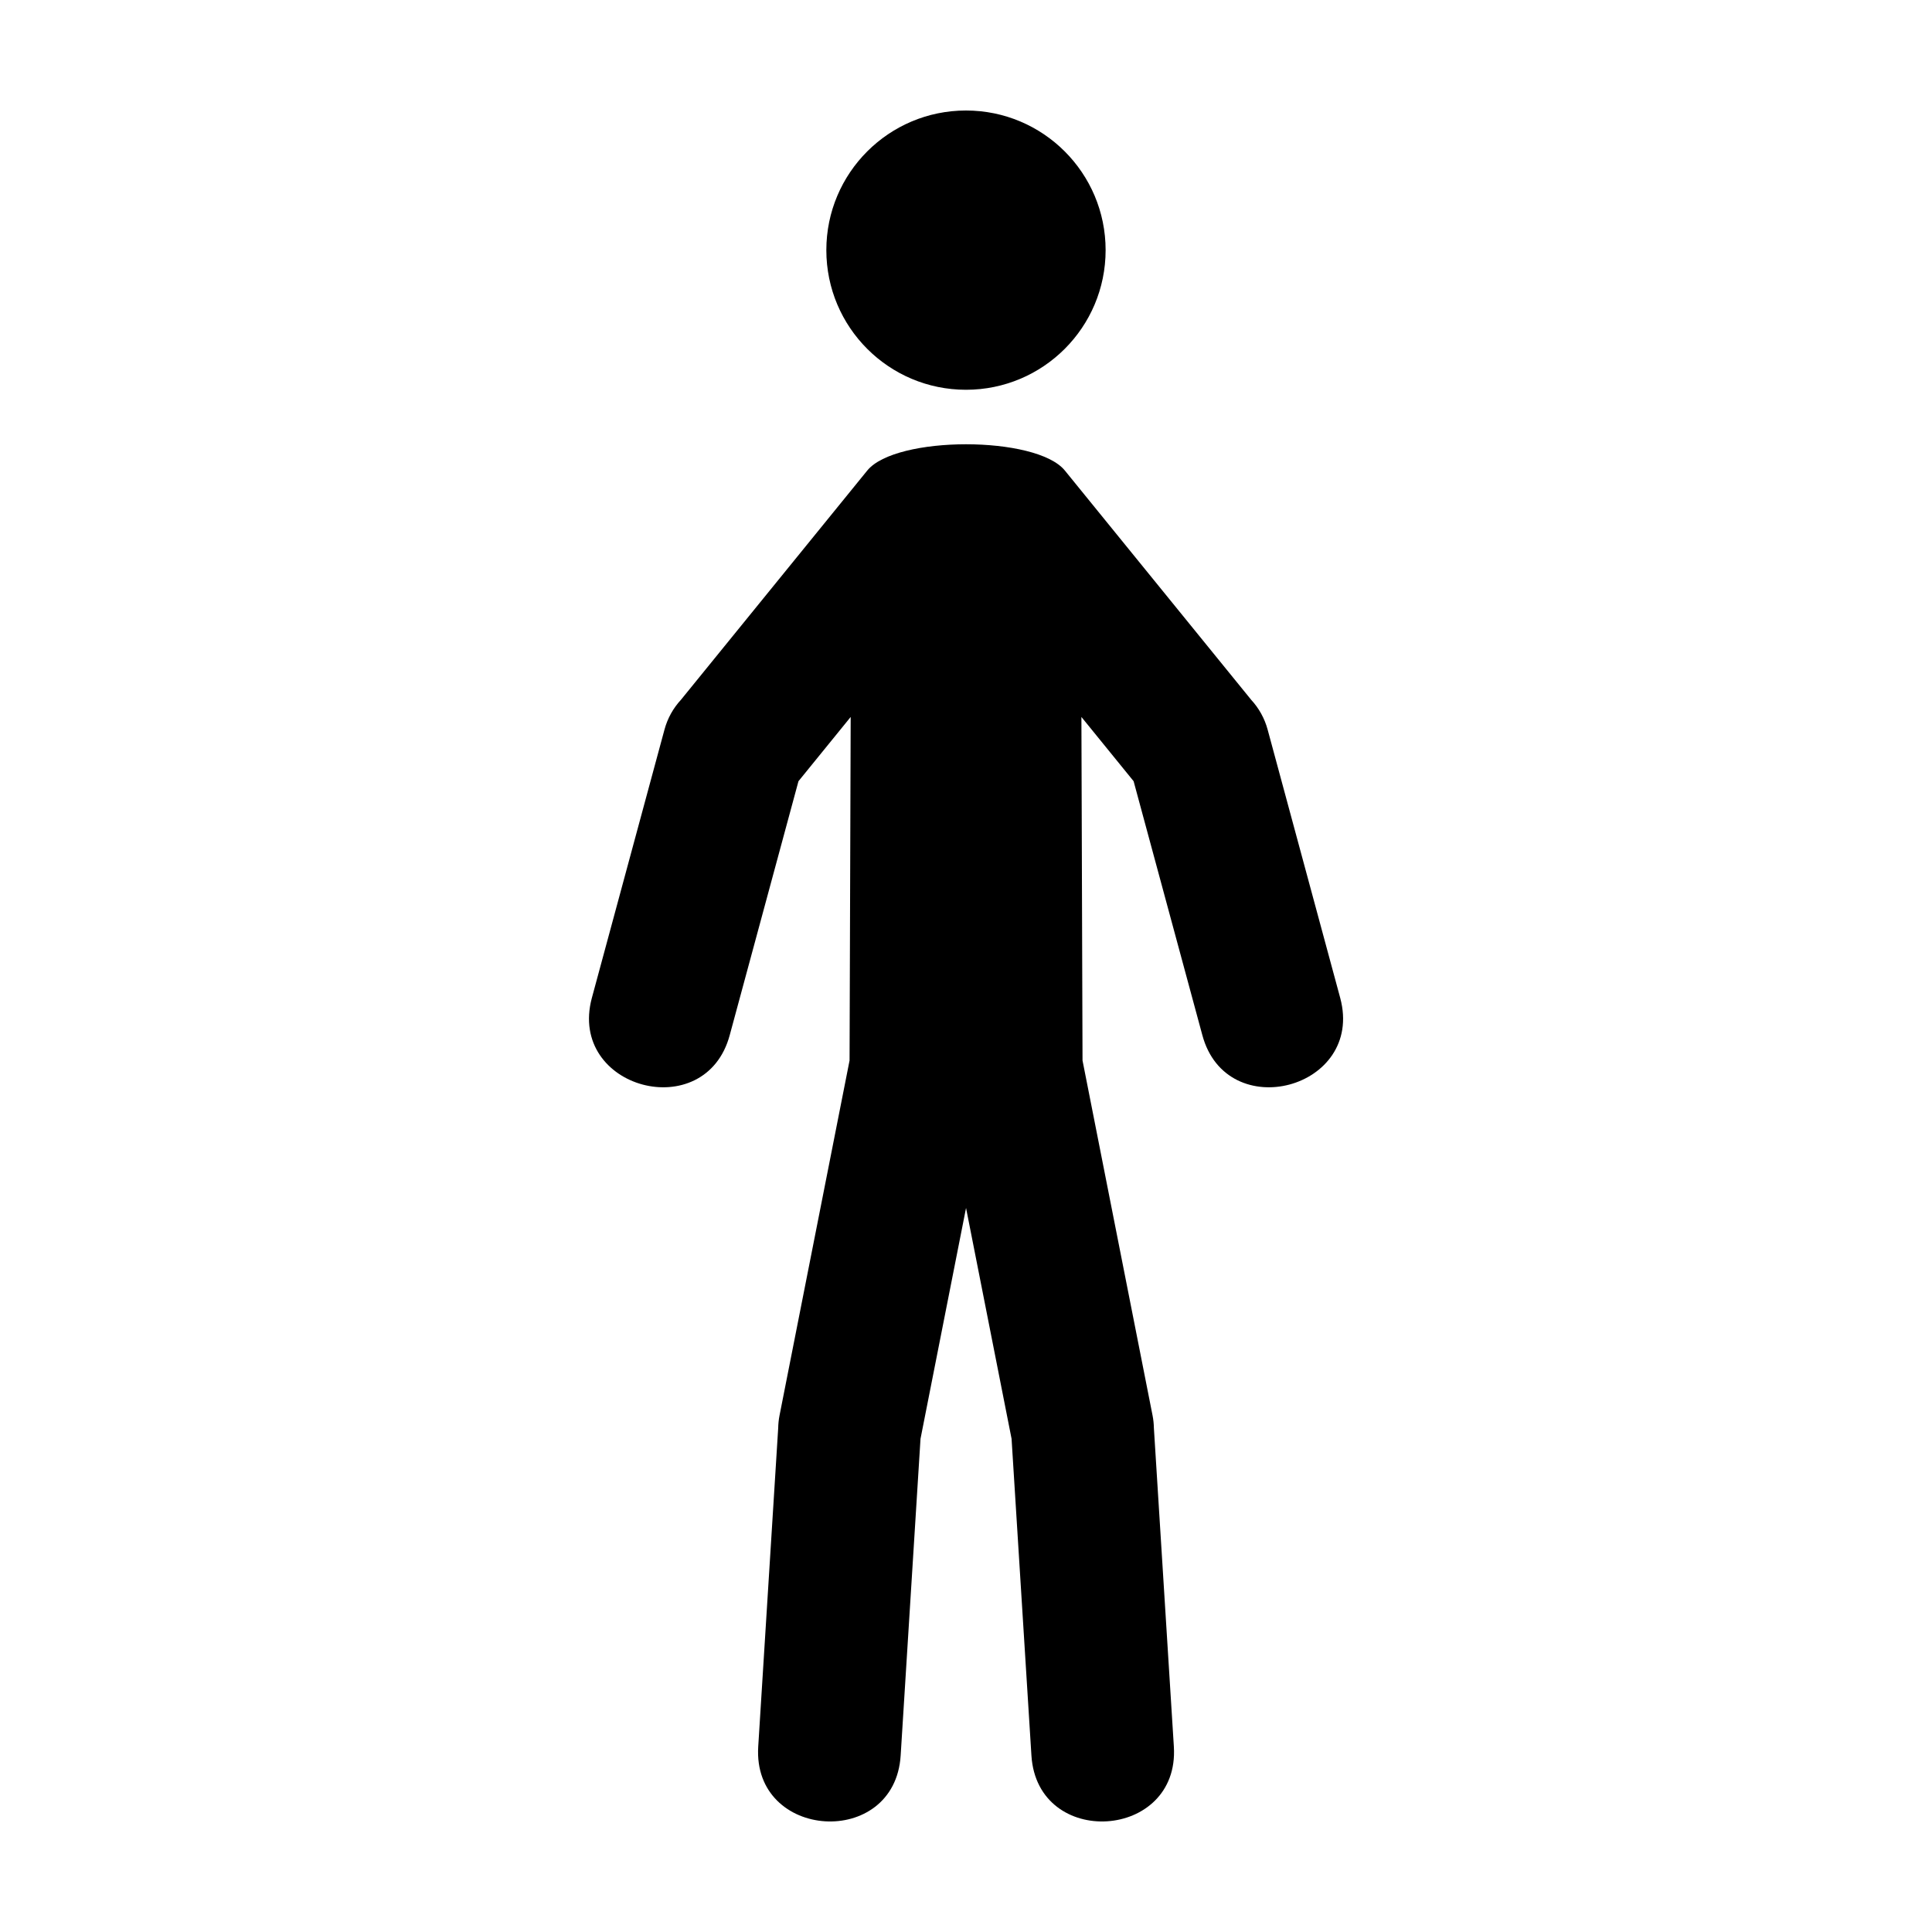
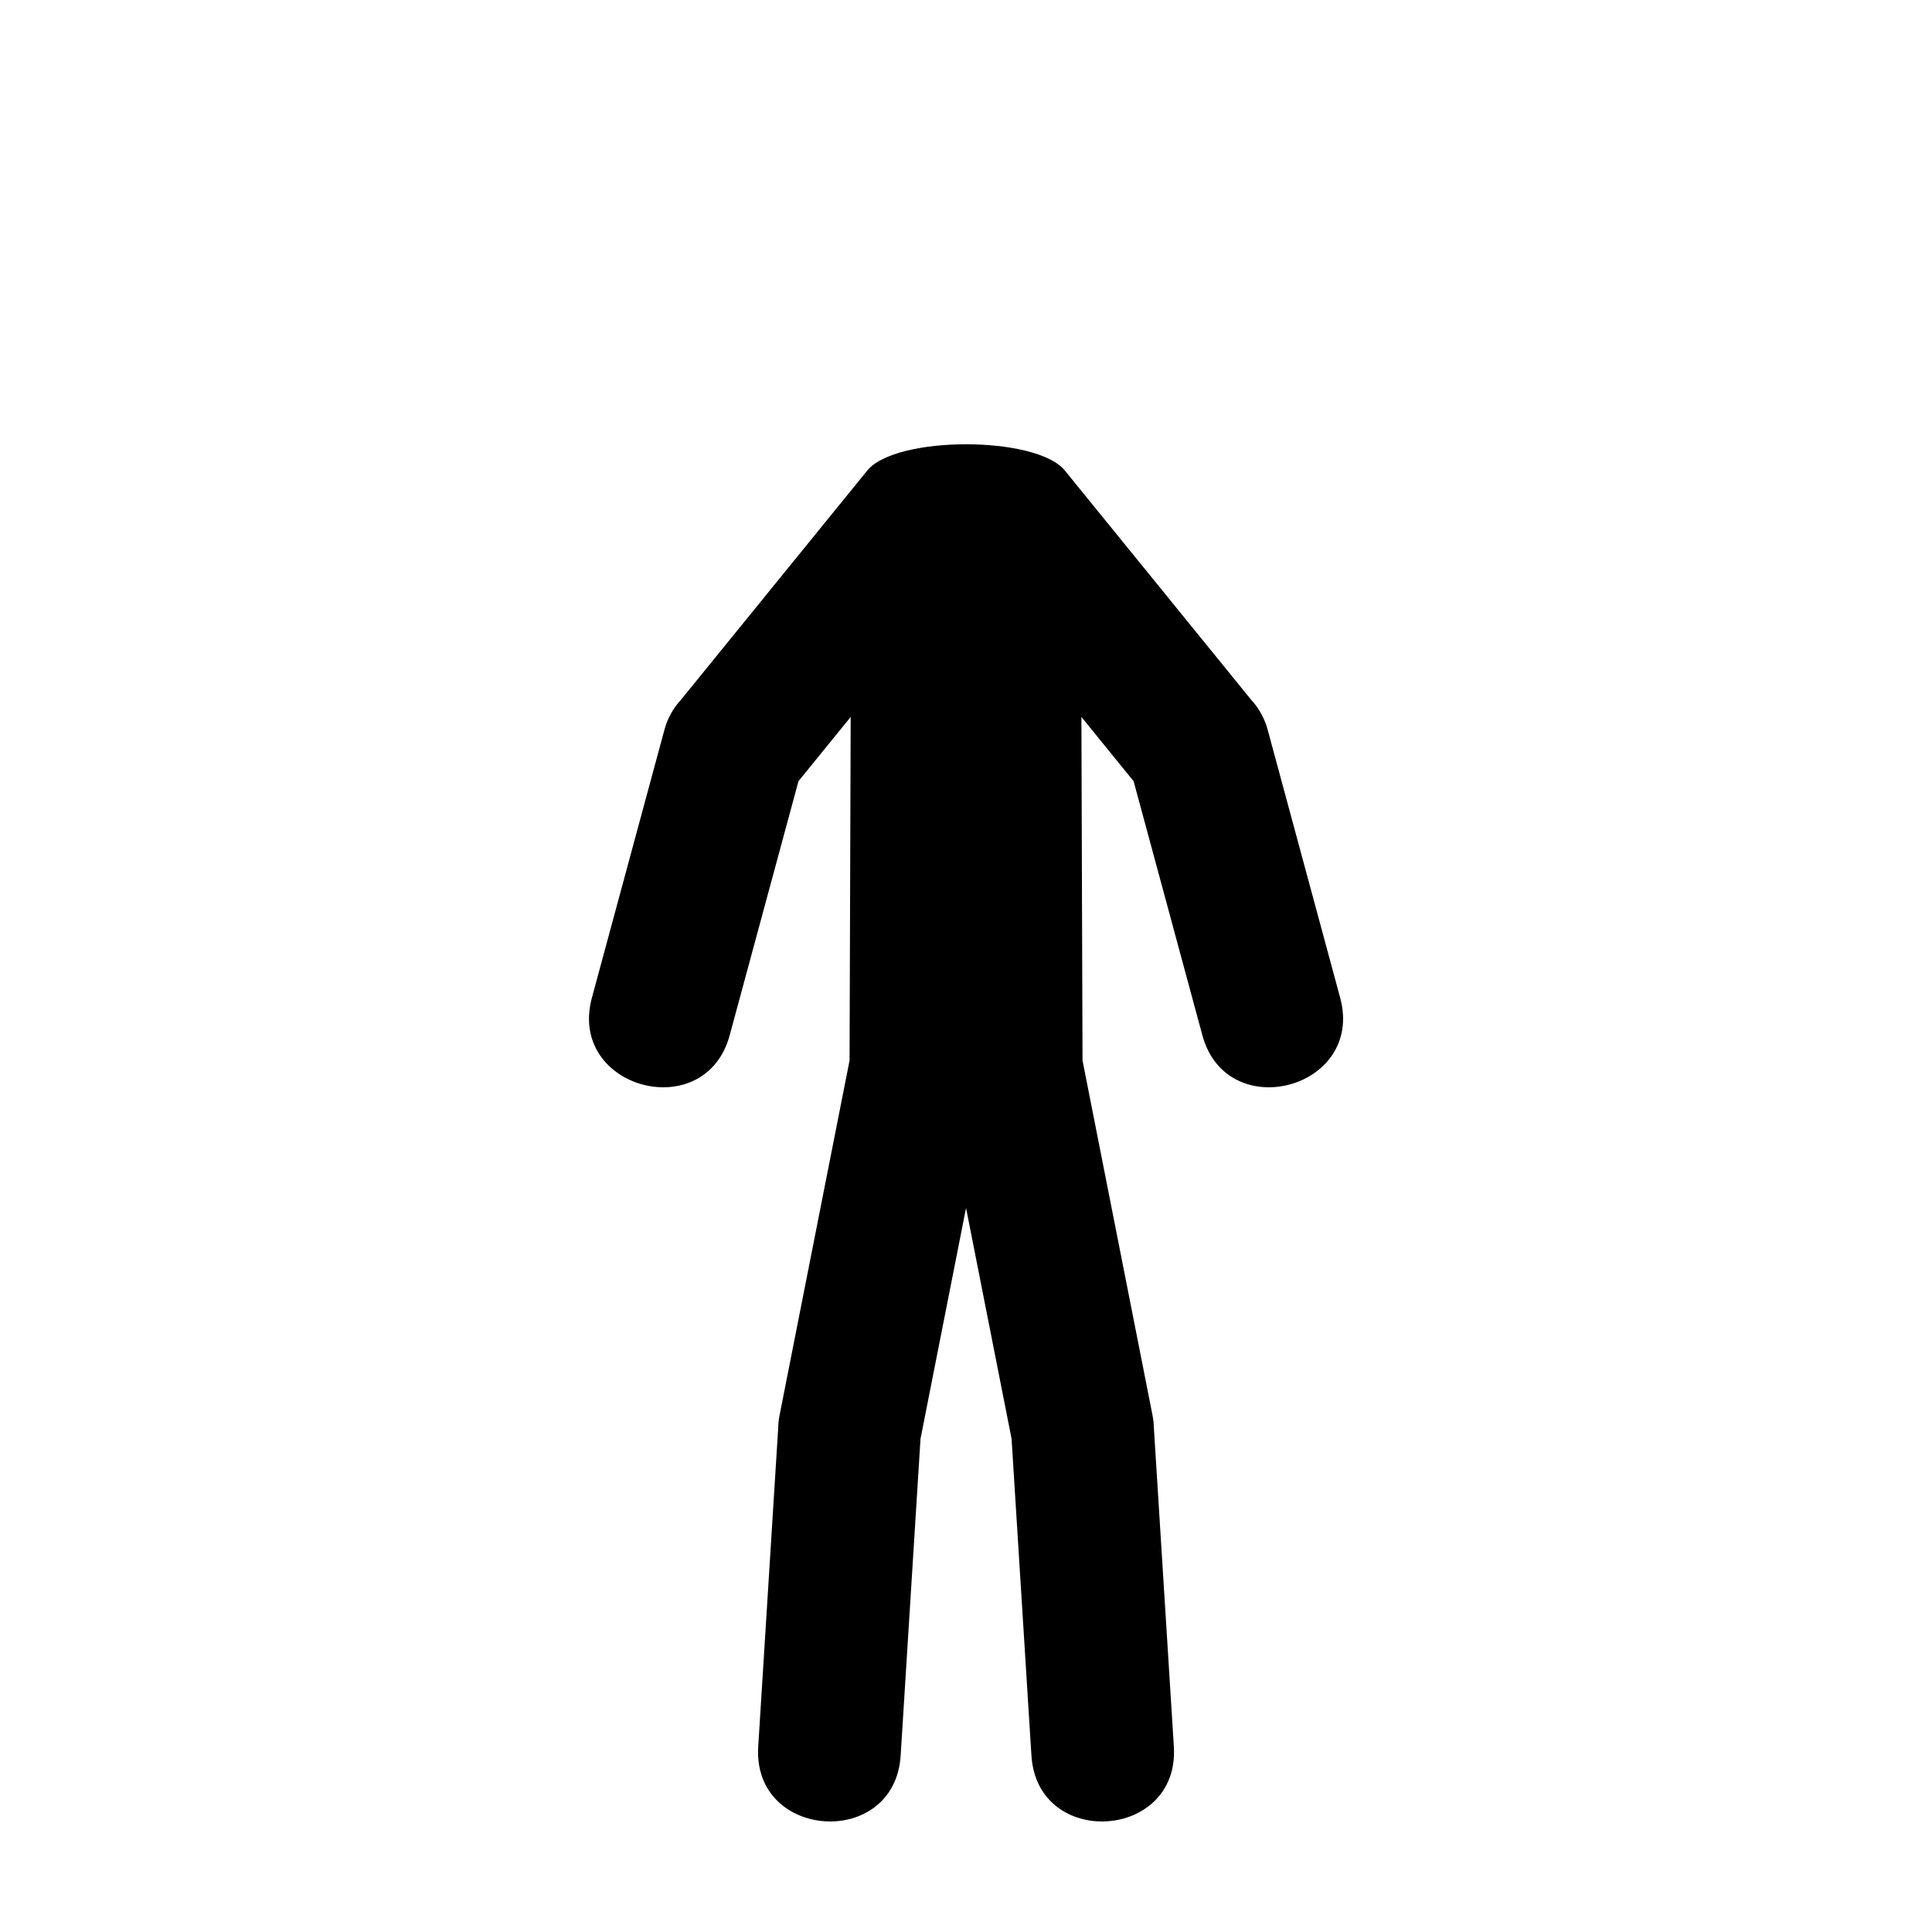
<svg xmlns="http://www.w3.org/2000/svg" fill="#000000" width="800px" height="800px" version="1.1" viewBox="144 144 512 512">
  <g>
-     <path d="m437 210.29c0 20.438-16.566 37.004-37.004 37.004s-37.008-16.566-37.008-37.004 16.57-37.004 37.008-37.004 37.004 16.566 37.004 37.004" />
    <path d="m499.18 408.5c6.426 24.047-30.137 33.812-36.562 9.77l-18.199-67.242-13.836-17.027 0.297 91.039 18.559 94.066c0.219 1.117 0.332 2.227 0.352 3.324l5.293 84.434c1.559 24.824-36.188 27.191-37.746 2.367l-5.262-83.938-12.066-61.172-12.066 61.172-5.262 83.938c-1.559 24.824-39.301 22.457-37.746-2.367l5.293-84.434c0.02-1.098 0.133-2.211 0.352-3.324l18.559-94.066 0.297-91.039-13.836 17.027-18.203 67.242c-6.422 24.043-42.984 14.277-36.562-9.77l19.242-71.094c0.82-3.07 2.352-5.762 4.371-7.945l49.379-60.762c7.551-9.285 44.82-9.285 52.371 0l49.379 60.762c2.016 2.184 3.547 4.875 4.371 7.945z" />
  </g>
</svg>